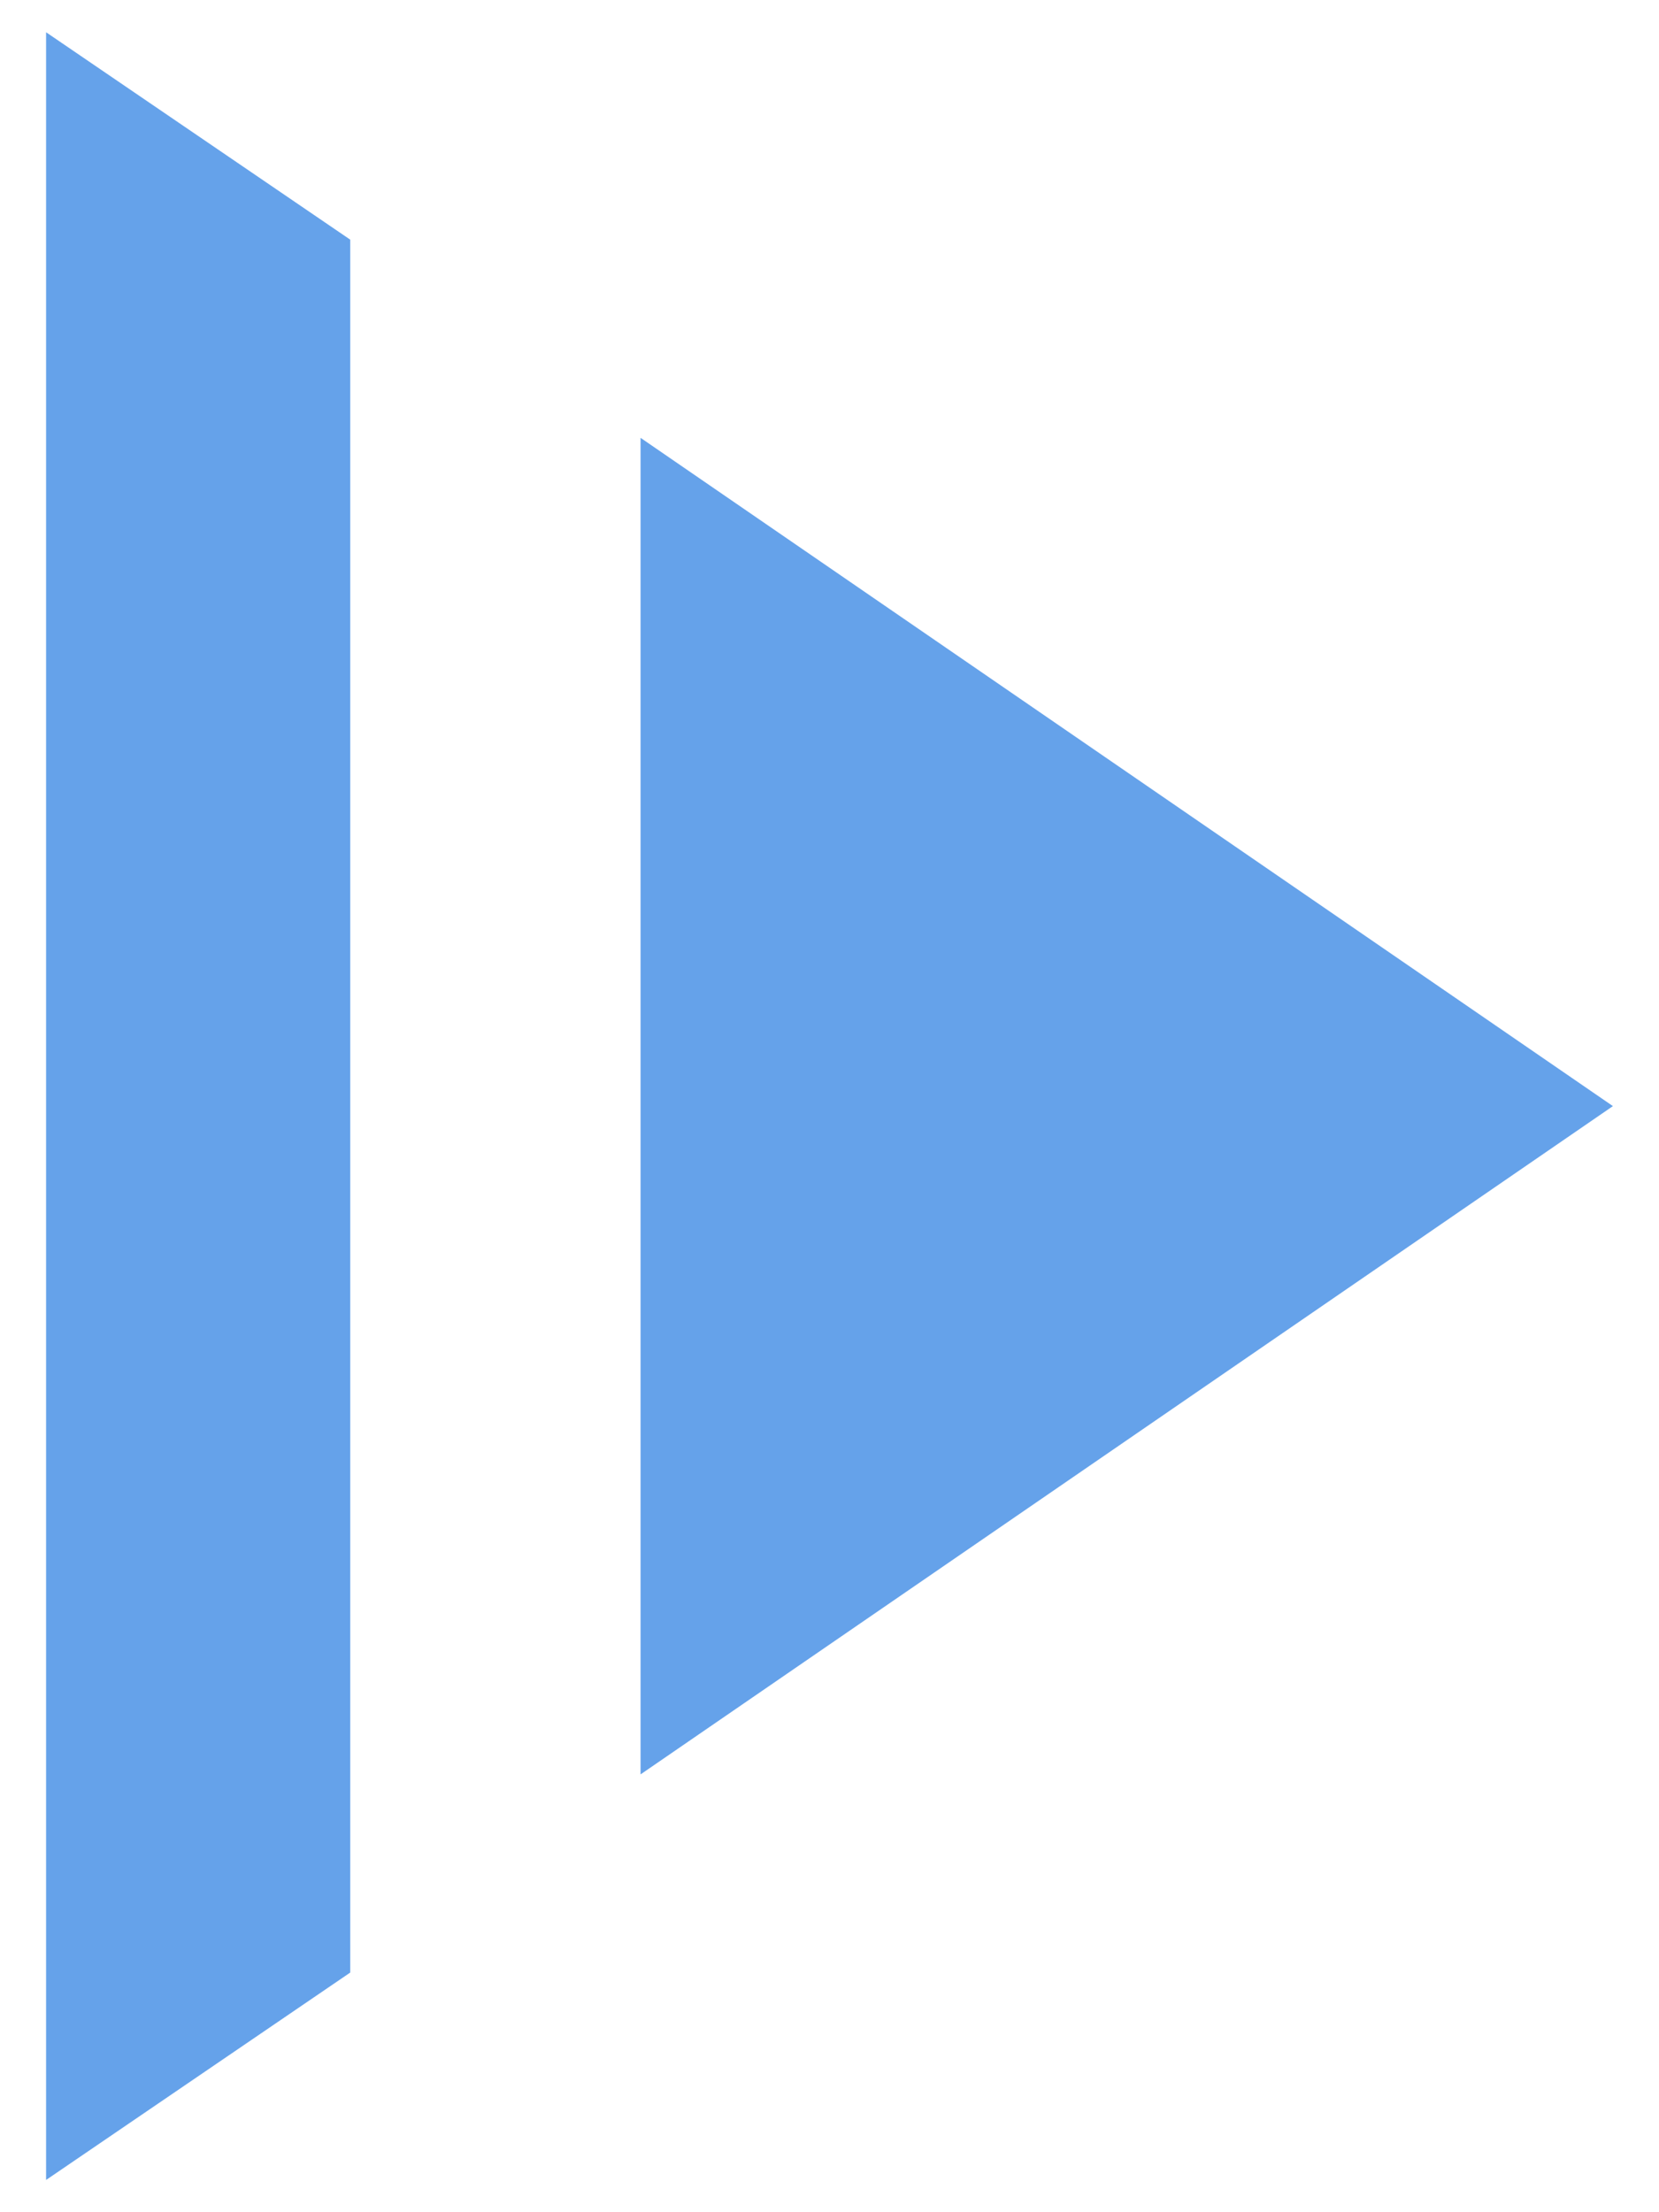
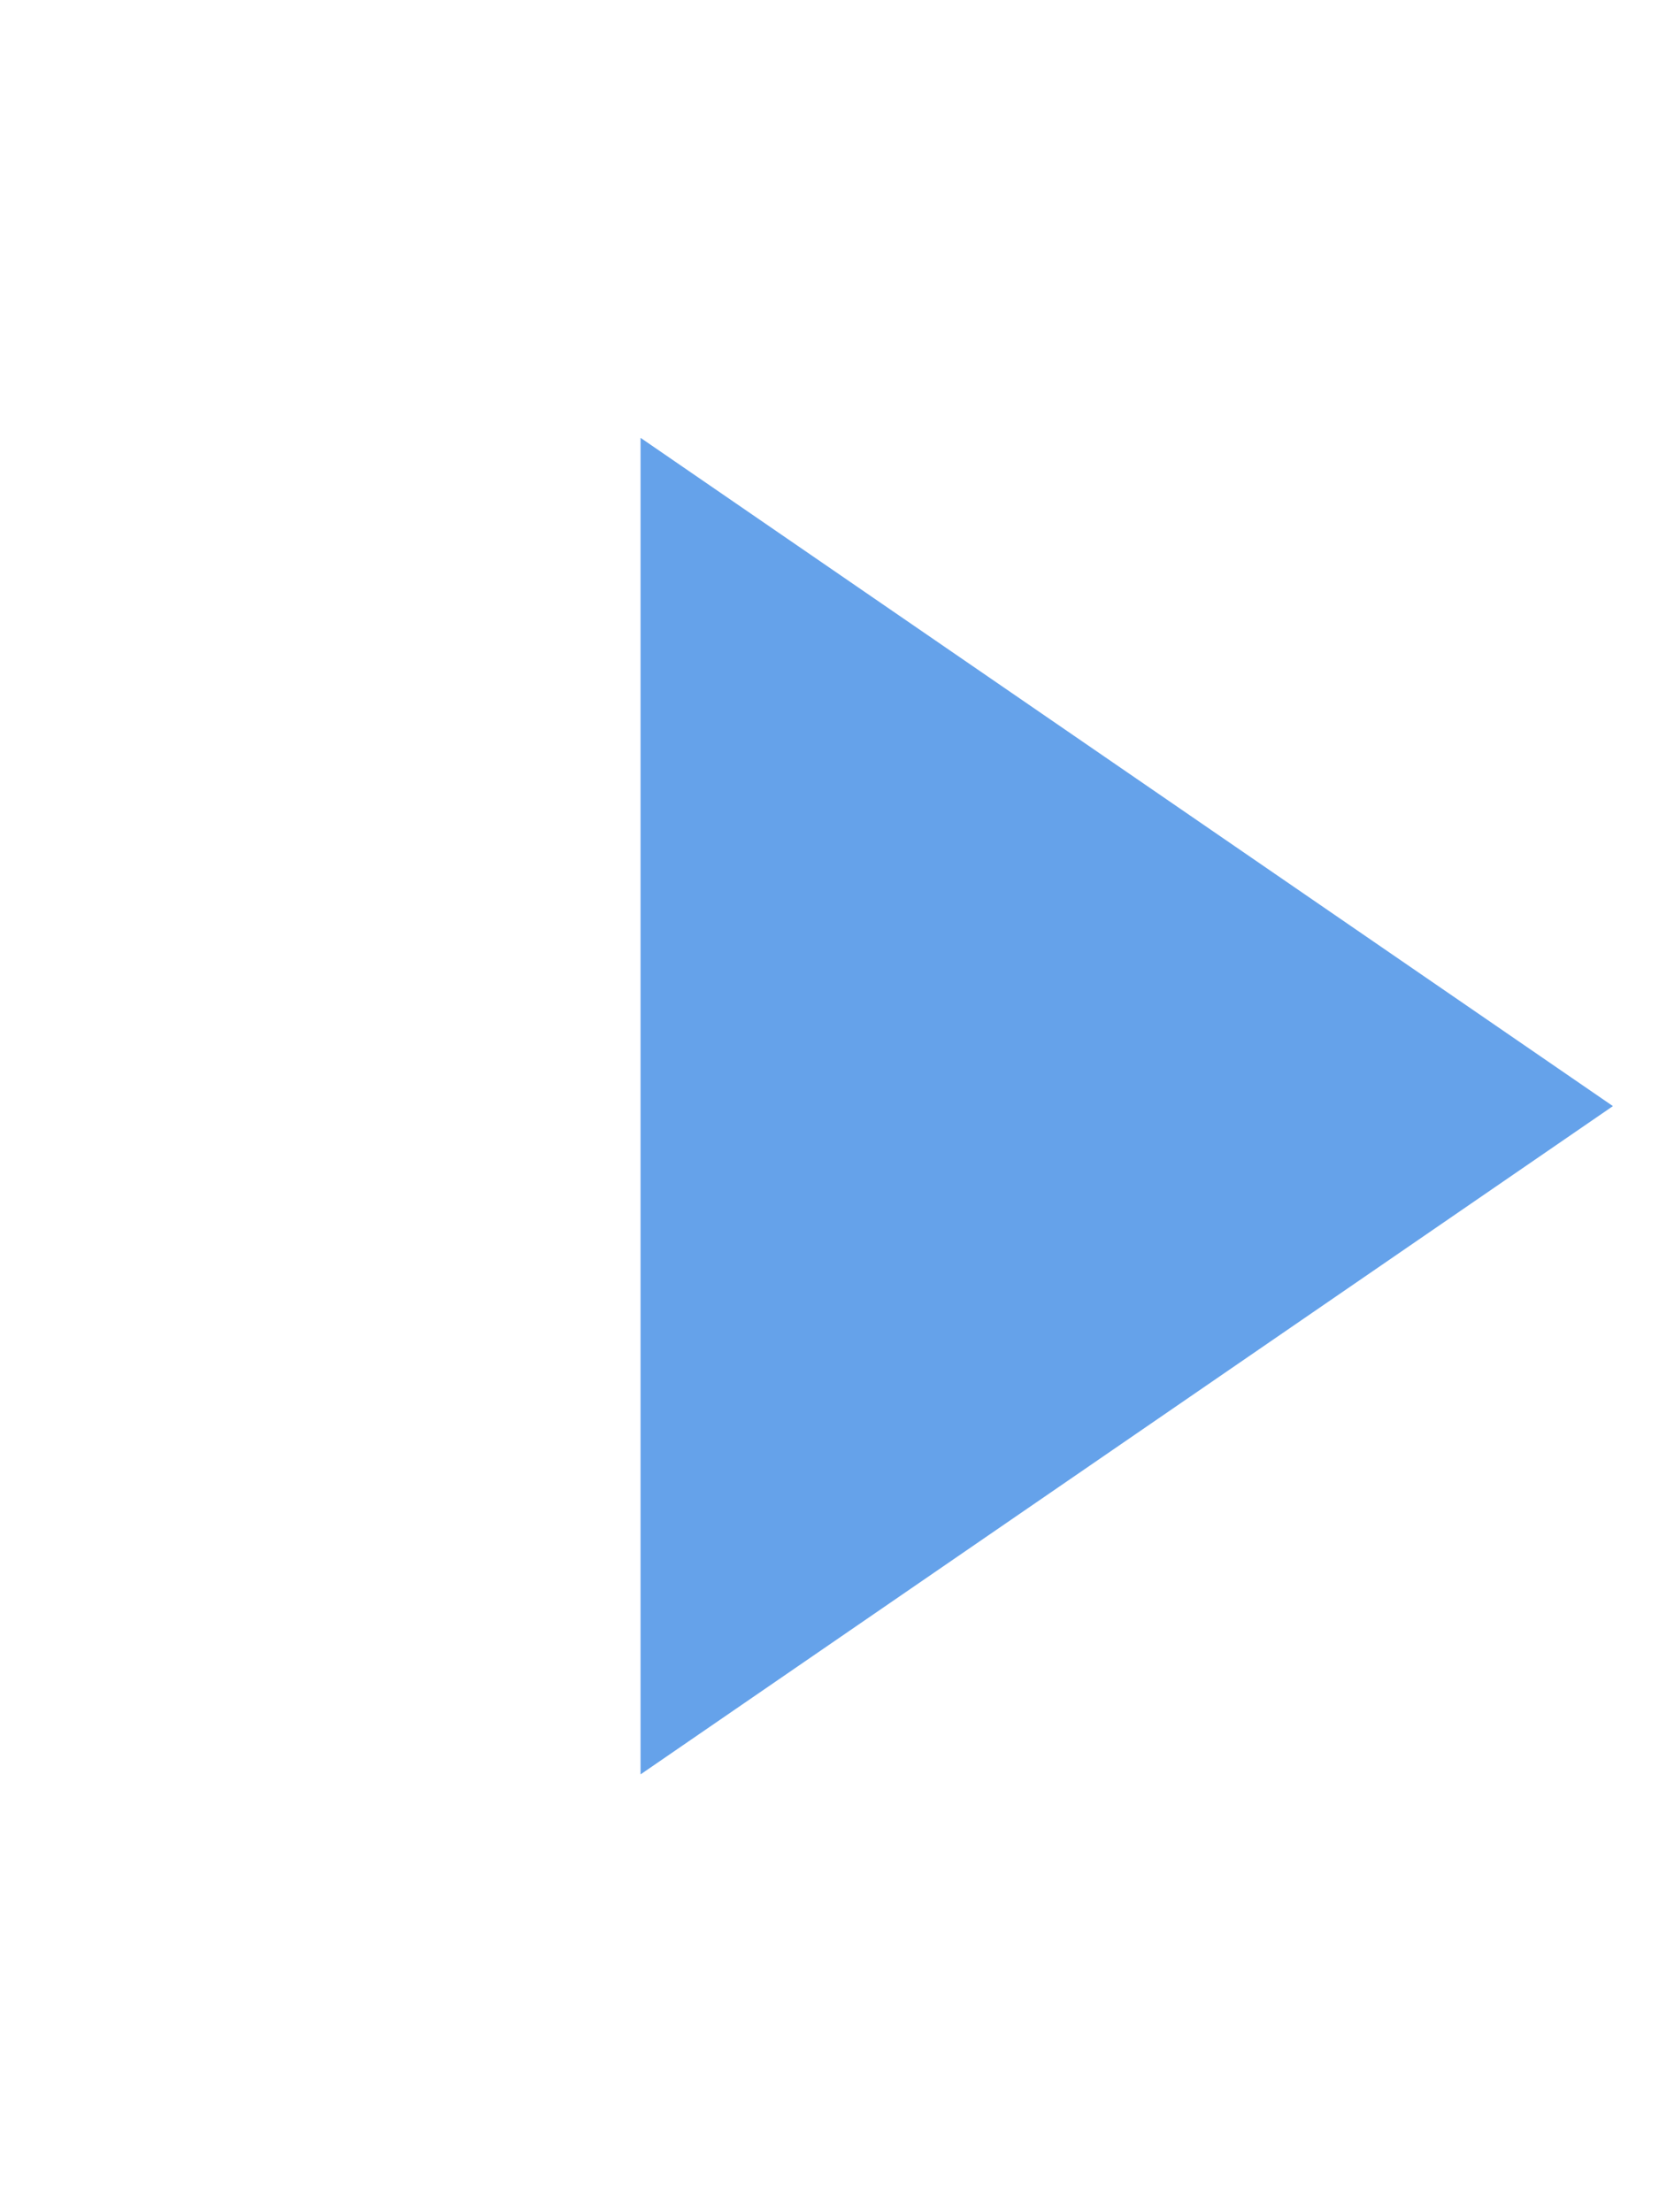
<svg xmlns="http://www.w3.org/2000/svg" version="1.1" x="0px" y="0px" width="36px" height="48px" viewBox="0 0 36 48" style="enable-background:new 0 0 36 48;" xml:space="preserve">
  <style type="text/css">
	.st0{fill:#65A2EA;}
</style>
  <g>
-     <polygon class="st0" points="1,0.7 1,47.3 7.6,42.8 7.6,5.2  " />
    <polygon class="st0" points="35,24 13.9,9.5 13.9,38.5  " />
  </g>
</svg>